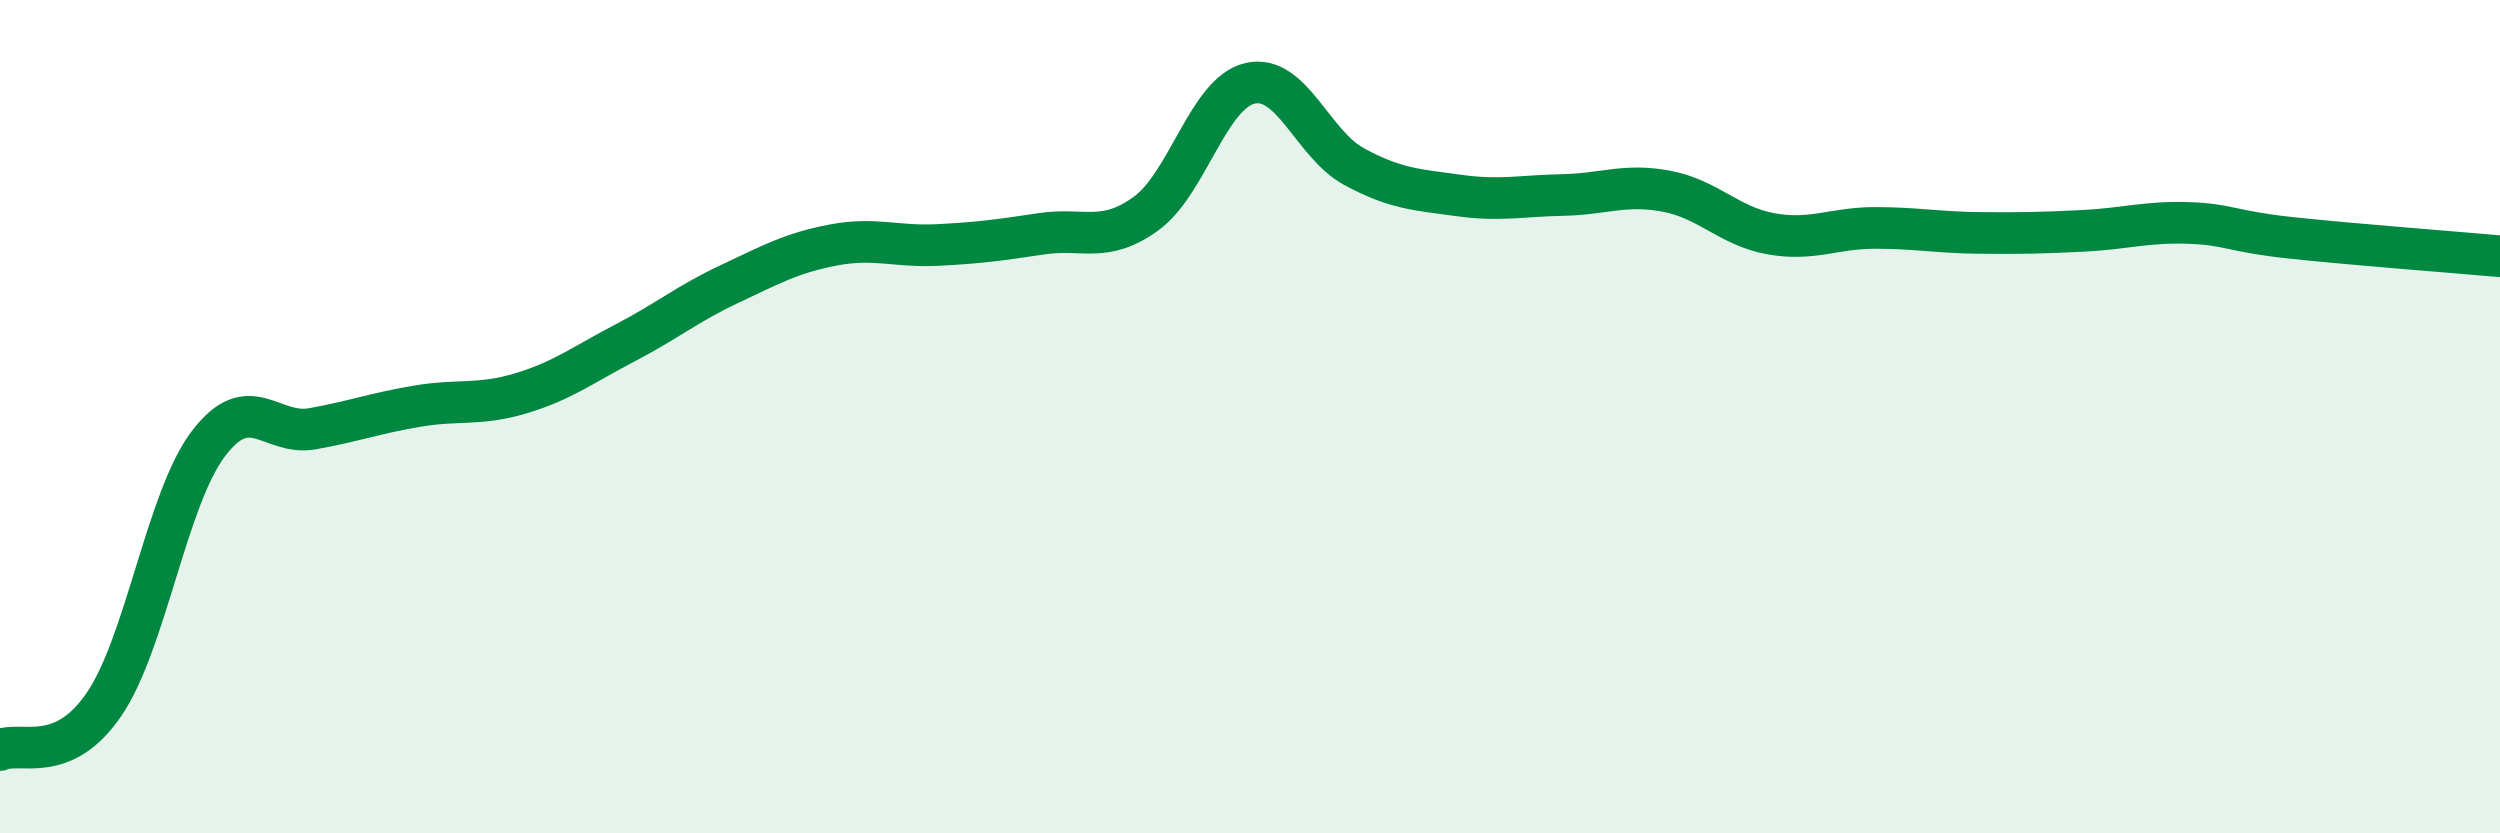
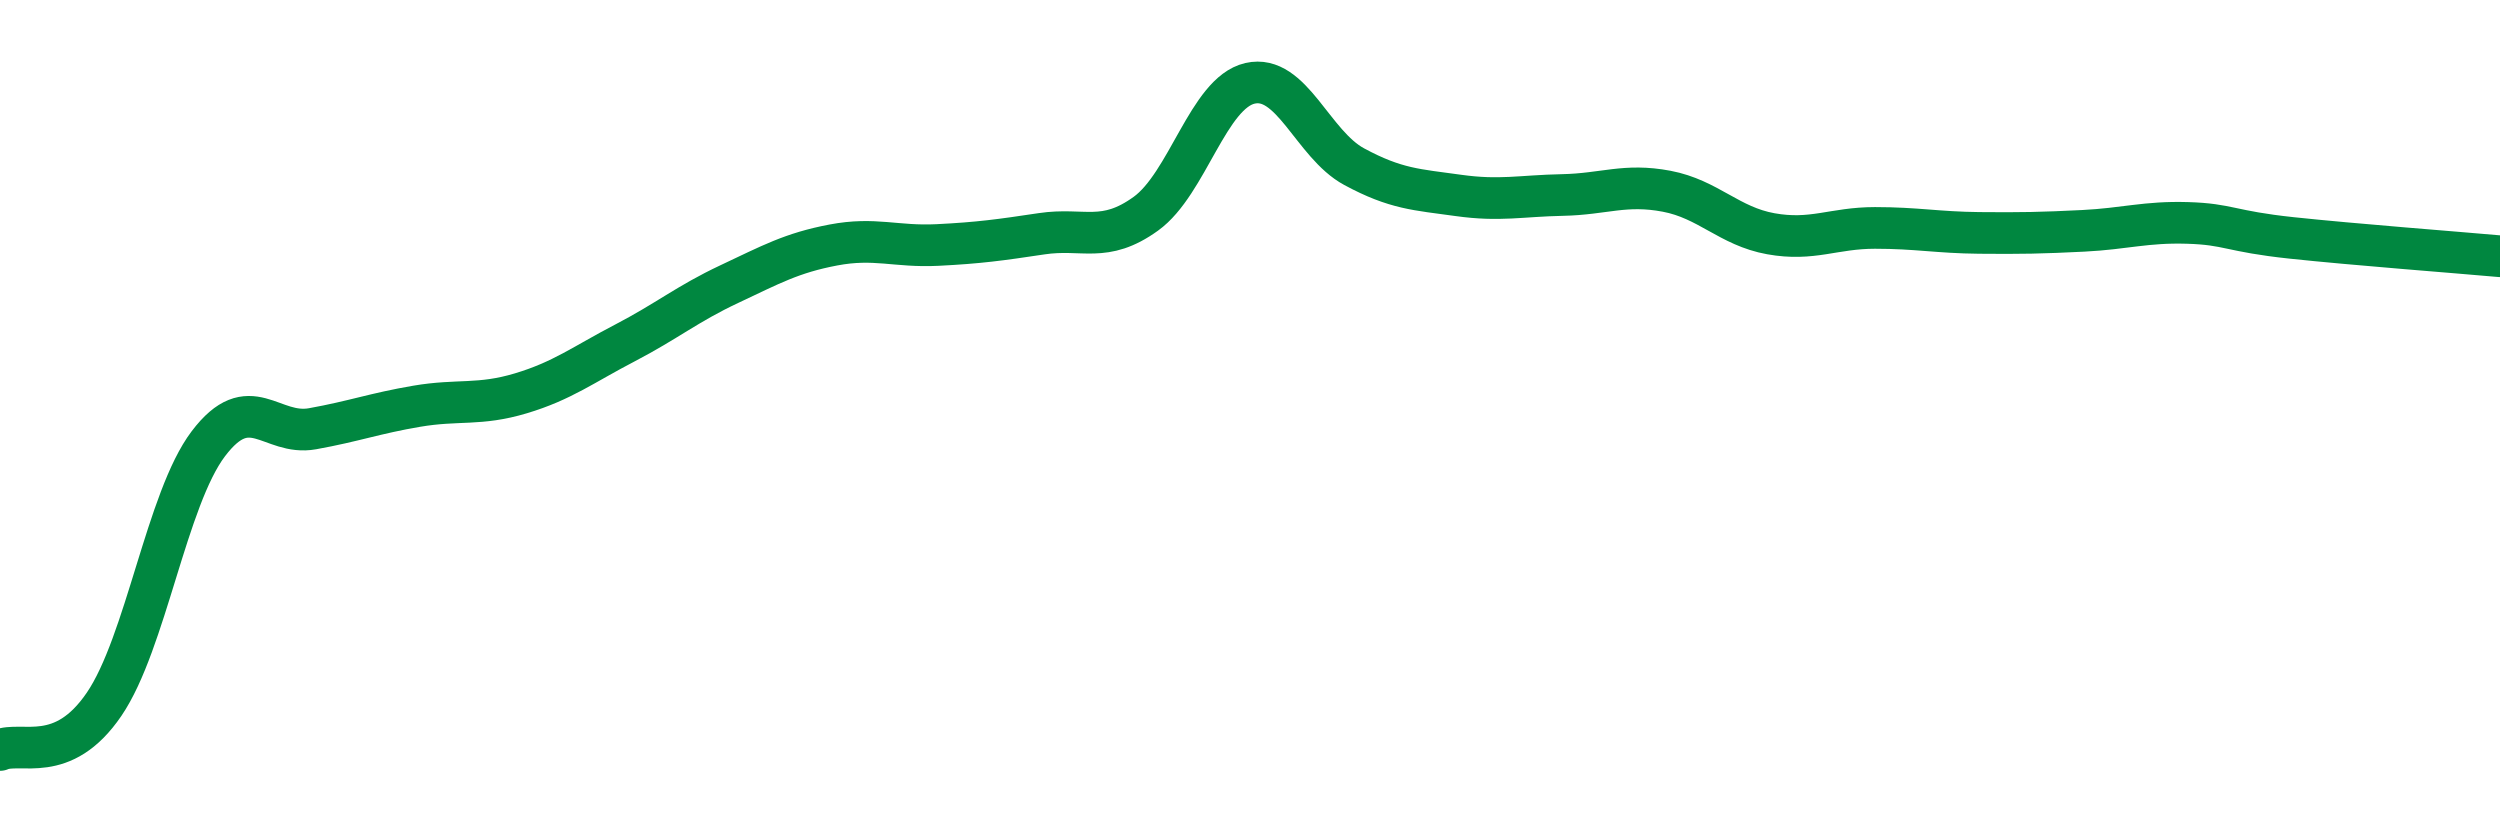
<svg xmlns="http://www.w3.org/2000/svg" width="60" height="20" viewBox="0 0 60 20">
-   <path d="M 0,18 C 0.5,17.78 1.5,18.37 2.5,16.9 C 3.5,15.43 4,11.97 5,10.65 C 6,9.33 6.5,10.47 7.5,10.29 C 8.5,10.11 9,9.92 10,9.75 C 11,9.58 11.5,9.74 12.5,9.44 C 13.5,9.14 14,8.75 15,8.23 C 16,7.71 16.5,7.29 17.5,6.82 C 18.5,6.35 19,6.07 20,5.88 C 21,5.69 21.5,5.93 22.5,5.88 C 23.5,5.83 24,5.76 25,5.61 C 26,5.46 26.5,5.85 27.5,5.13 C 28.5,4.41 29,2.23 30,2 C 31,1.77 31.5,3.46 32.5,4 C 33.5,4.54 34,4.55 35,4.69 C 36,4.83 36.5,4.7 37.5,4.68 C 38.5,4.66 39,4.4 40,4.59 C 41,4.78 41.5,5.43 42.5,5.61 C 43.5,5.79 44,5.47 45,5.47 C 46,5.47 46.5,5.58 47.5,5.59 C 48.5,5.6 49,5.59 50,5.54 C 51,5.49 51.5,5.32 52.5,5.35 C 53.5,5.38 53.5,5.55 55,5.71 C 56.5,5.87 59,6.06 60,6.15L60 20L0 20Z" fill="#008740" opacity="0.1" stroke-linecap="round" stroke-linejoin="round" />
  <path d="M 0,18 C 0.5,17.78 1.5,18.37 2.5,16.9 C 3.5,15.43 4,11.97 5,10.65 C 6,9.33 6.5,10.47 7.5,10.29 C 8.5,10.11 9,9.92 10,9.75 C 11,9.58 11.5,9.74 12.5,9.44 C 13.5,9.14 14,8.75 15,8.23 C 16,7.71 16.5,7.29 17.5,6.82 C 18.5,6.35 19,6.07 20,5.88 C 21,5.69 21.5,5.93 22.5,5.88 C 23.5,5.83 24,5.76 25,5.61 C 26,5.46 26.5,5.85 27.5,5.13 C 28.5,4.41 29,2.23 30,2 C 31,1.77 31.5,3.46 32.5,4 C 33.5,4.54 34,4.55 35,4.69 C 36,4.83 36.5,4.7 37.5,4.68 C 38.5,4.66 39,4.4 40,4.59 C 41,4.78 41.5,5.43 42.5,5.61 C 43.5,5.79 44,5.47 45,5.47 C 46,5.47 46.5,5.58 47.5,5.59 C 48.5,5.6 49,5.59 50,5.54 C 51,5.49 51.5,5.32 52.5,5.35 C 53.5,5.38 53.5,5.55 55,5.71 C 56.5,5.87 59,6.06 60,6.15" stroke="#008740" stroke-width="1" fill="none" stroke-linecap="round" stroke-linejoin="round" />
</svg>